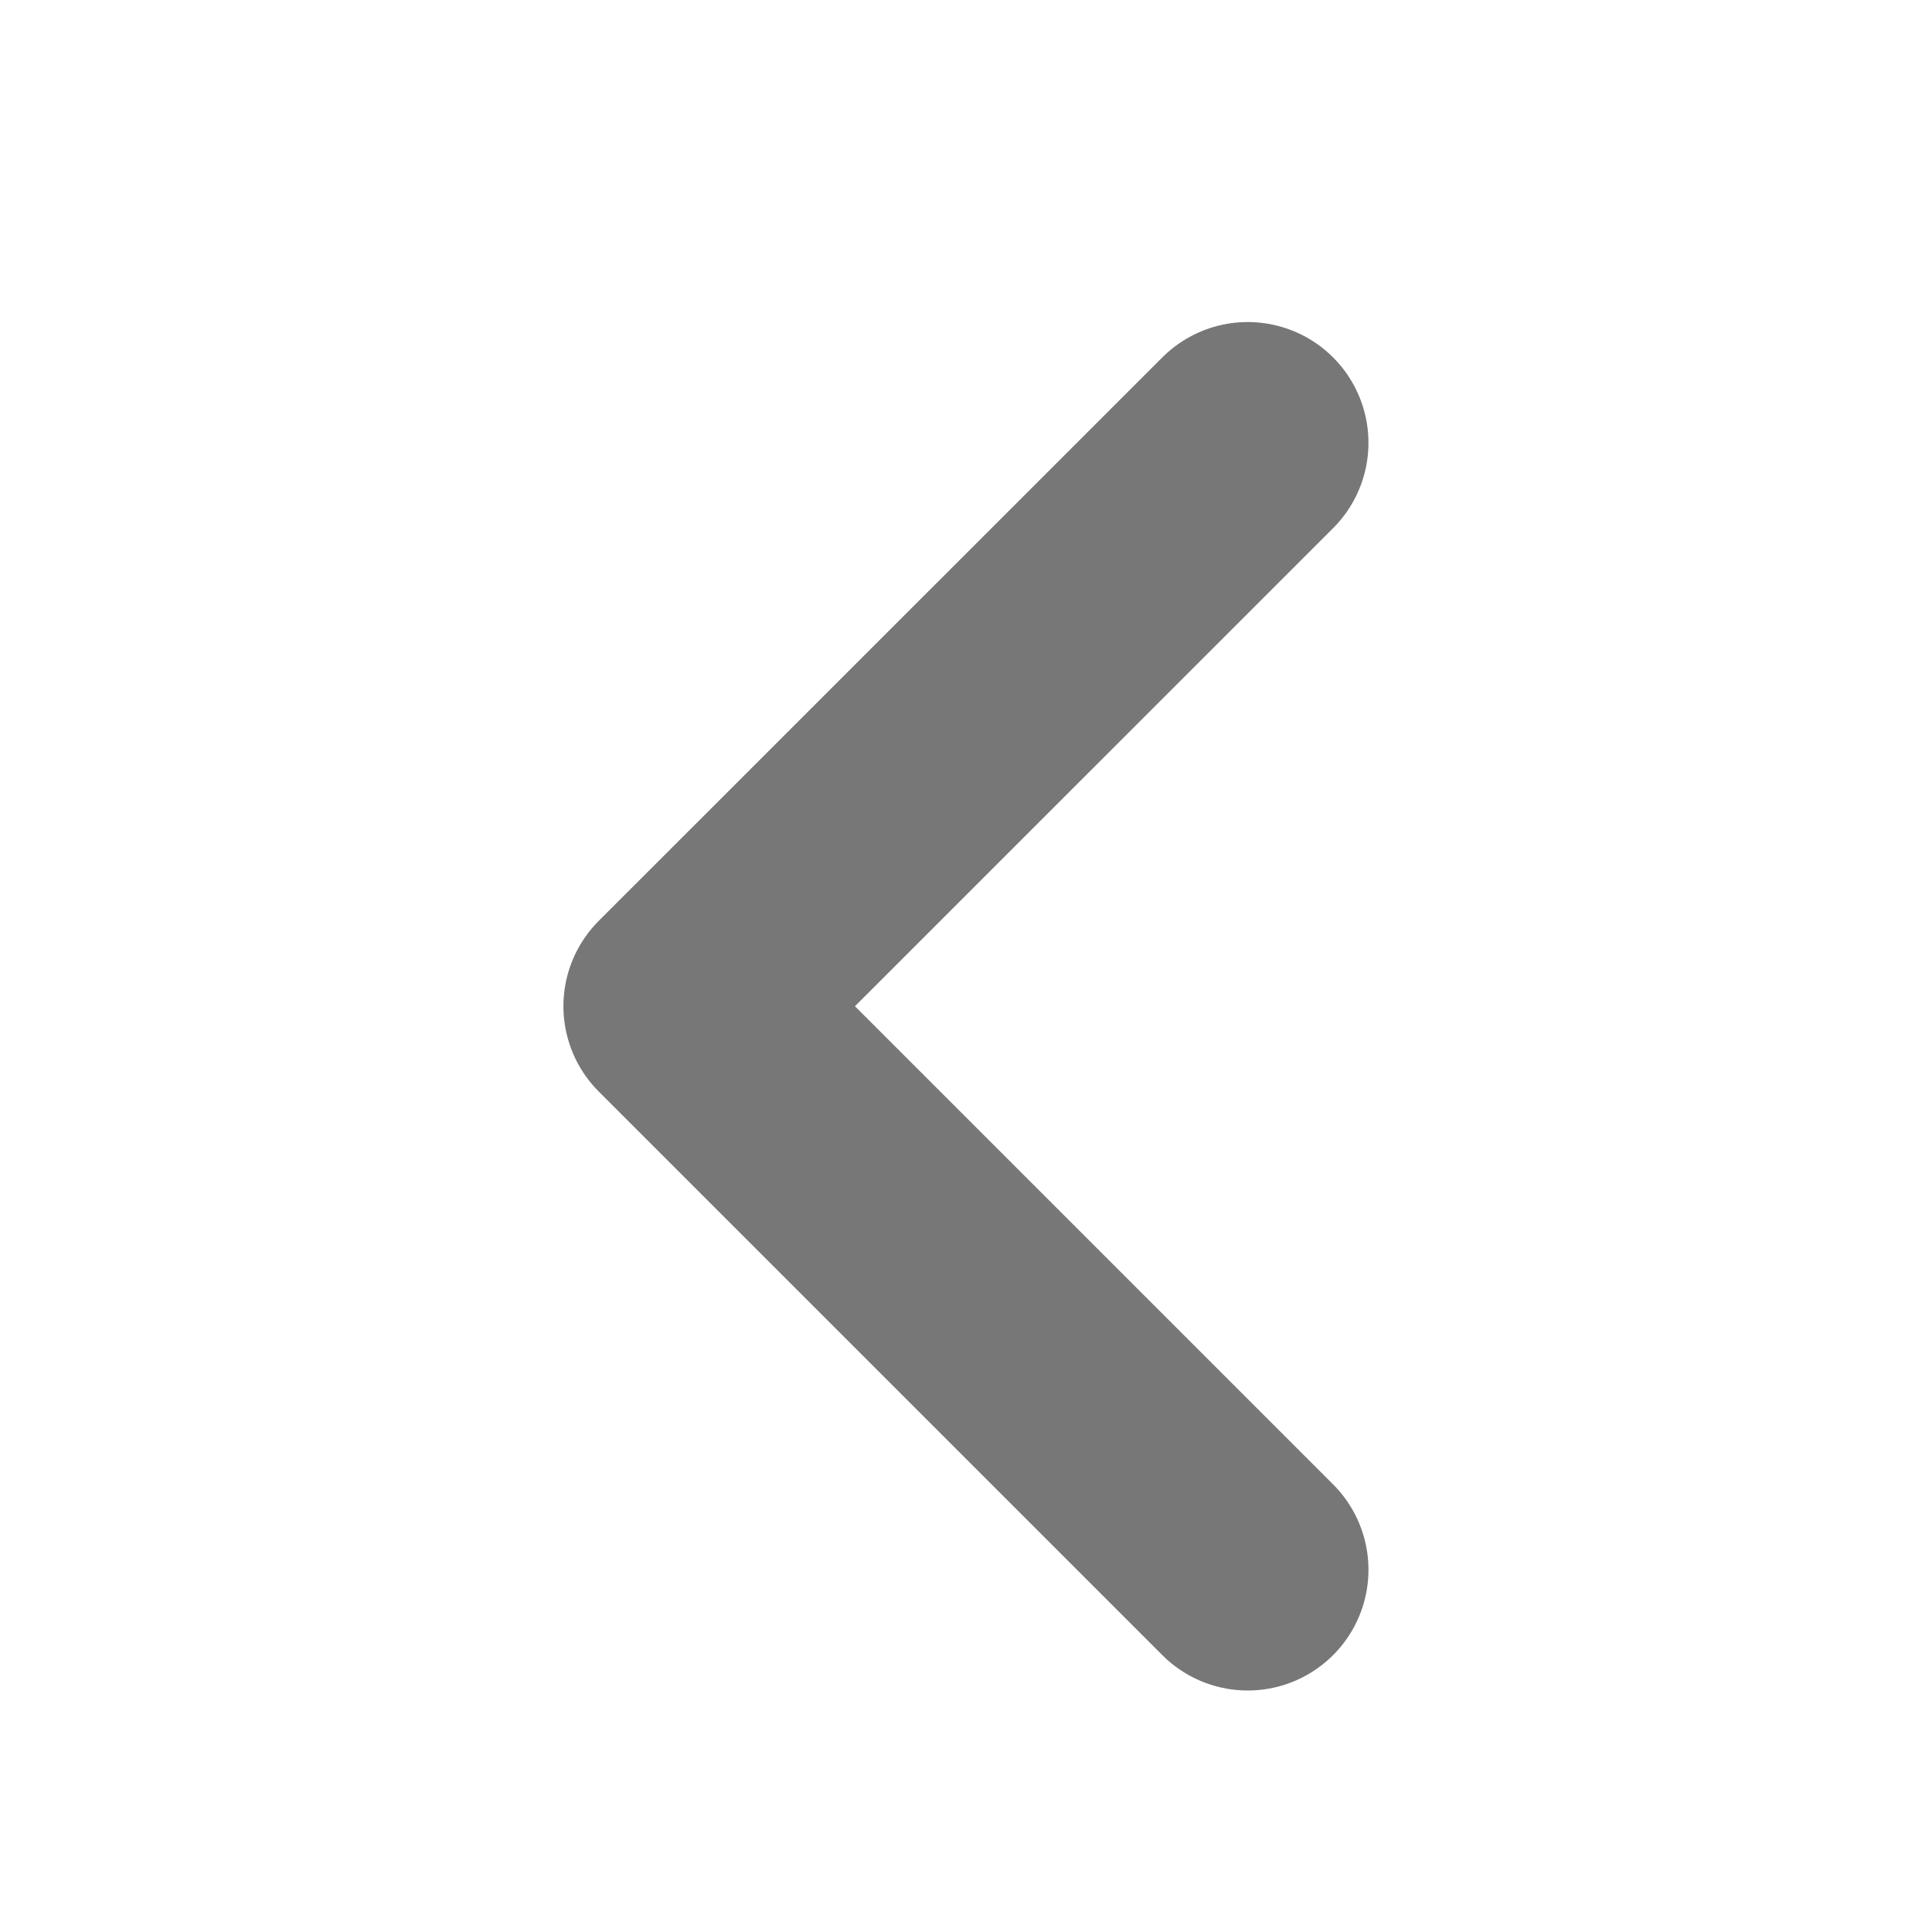
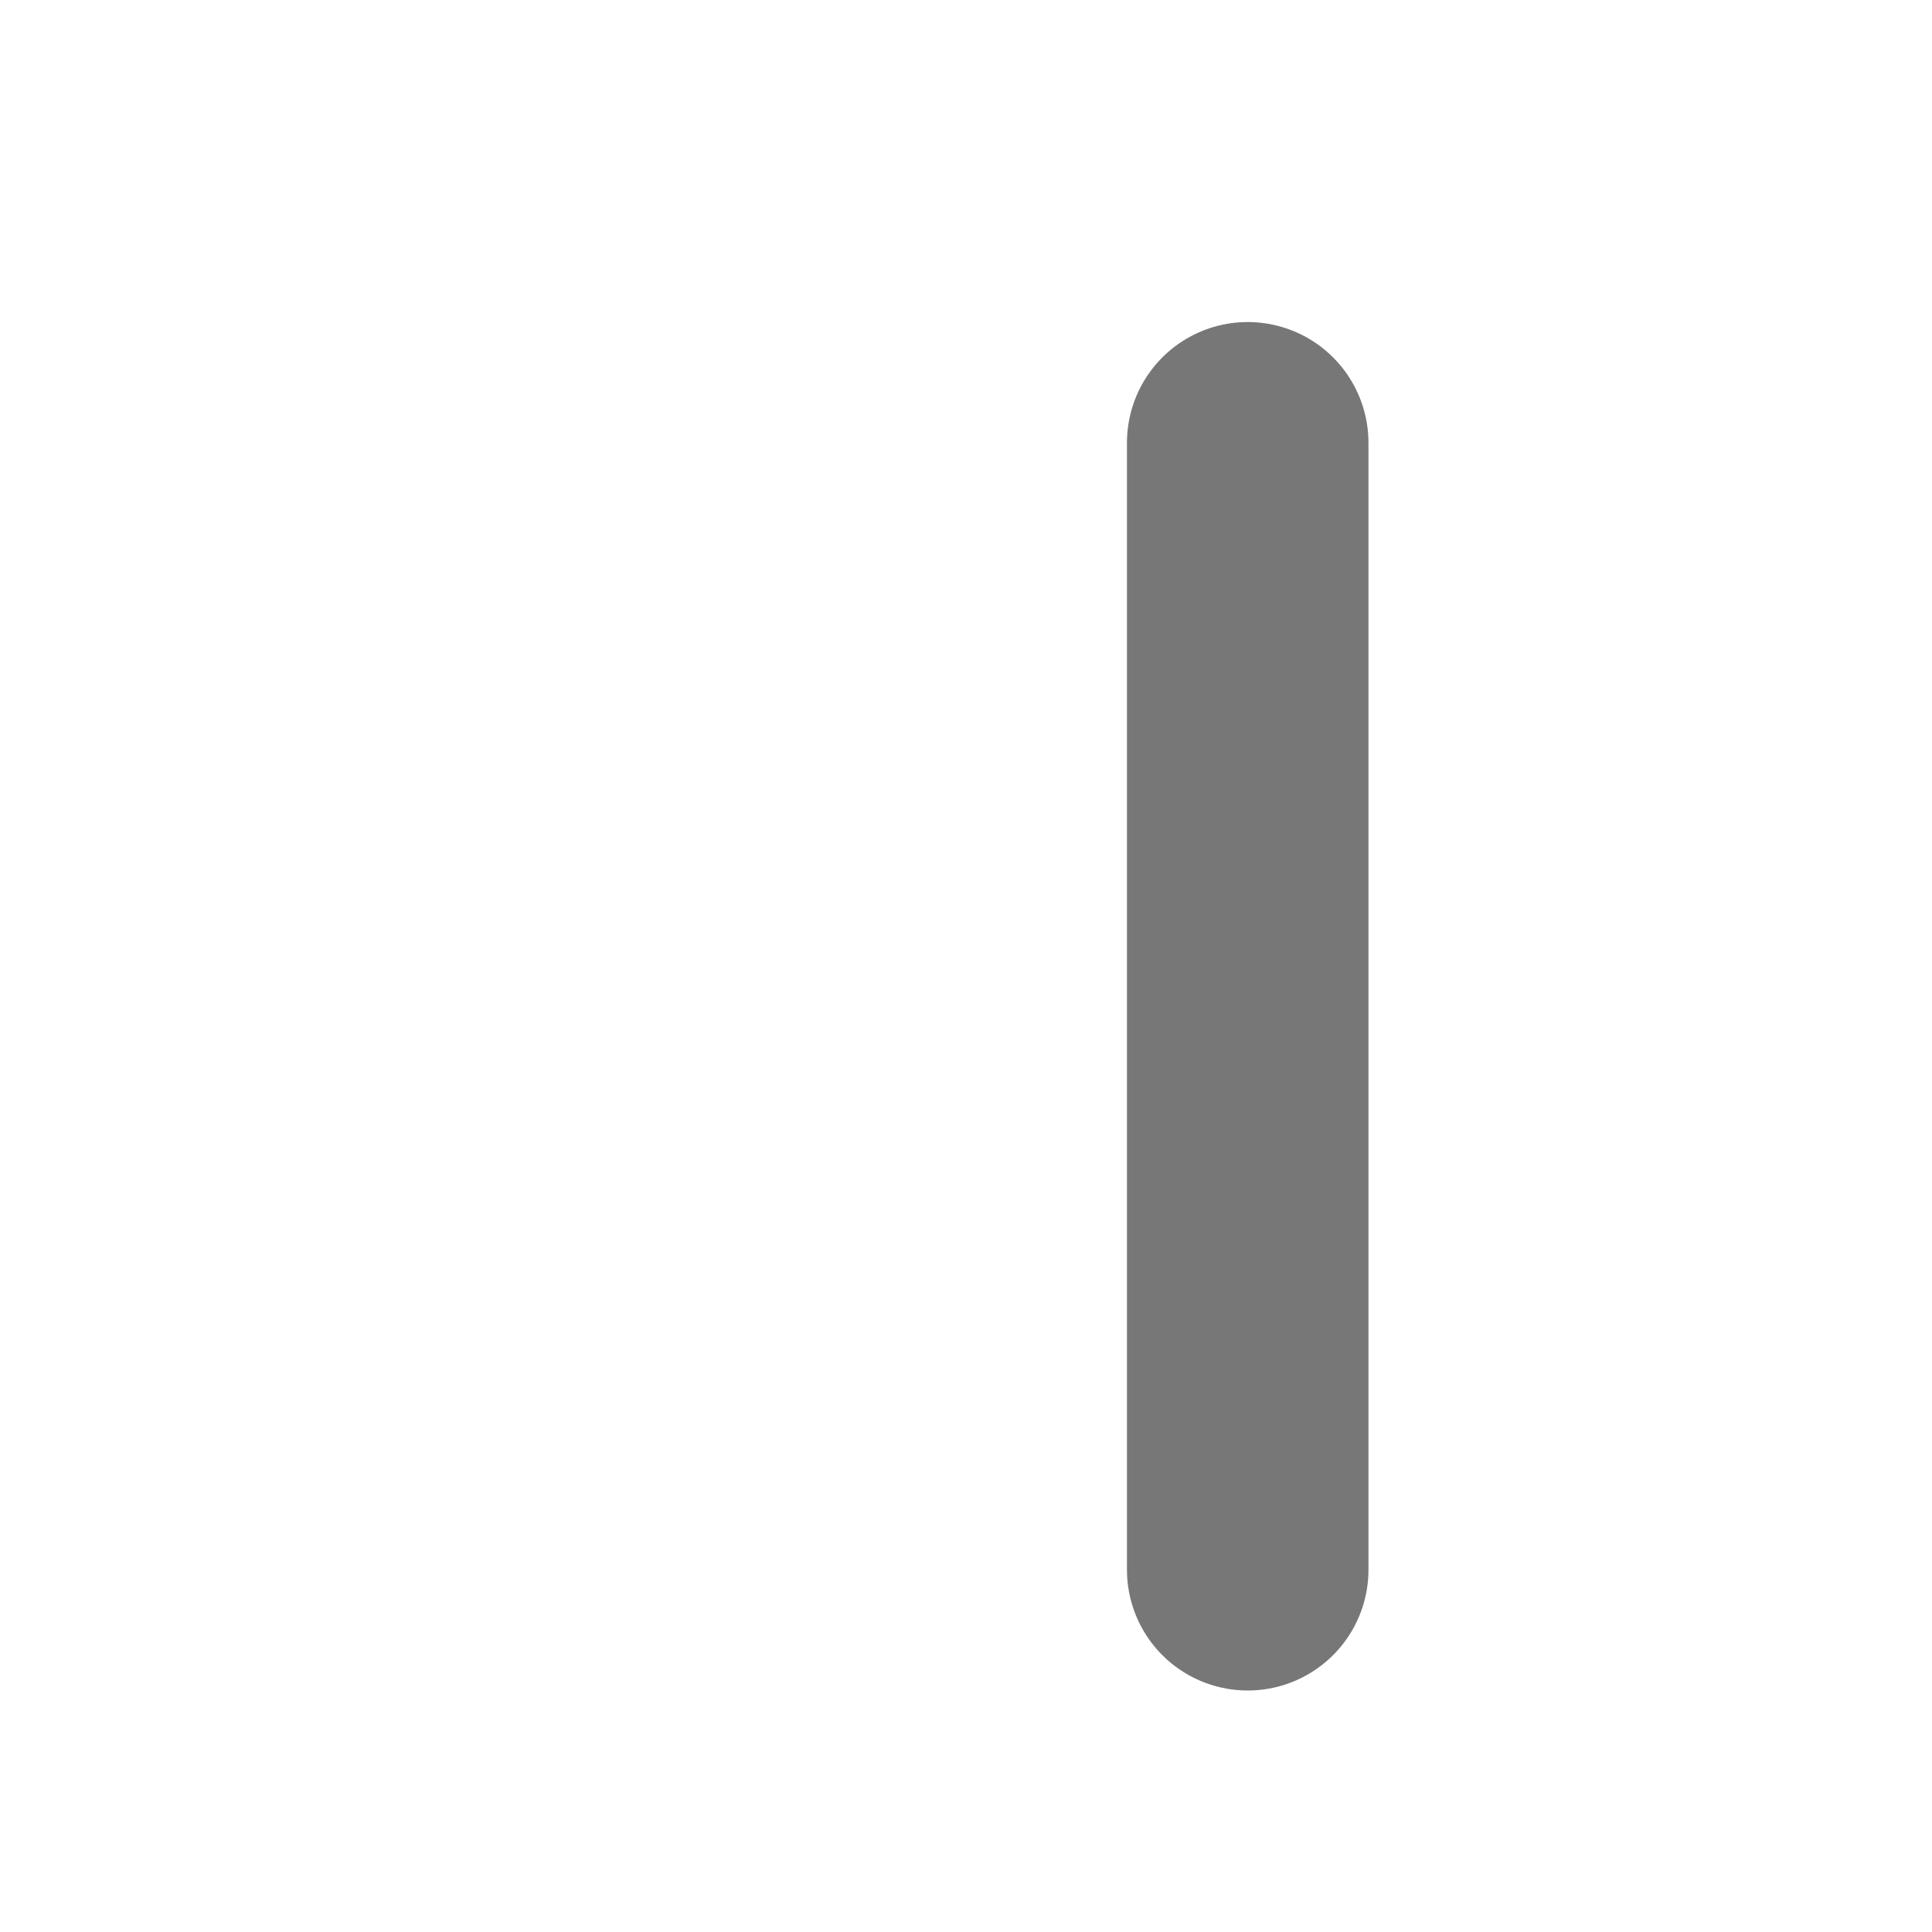
<svg xmlns="http://www.w3.org/2000/svg" width="16" height="16" viewBox="0 0 16 16" fill="none">
-   <path d="M10.333 3.667L5.666 8.333L10.333 13" stroke="#777777" stroke-width="2" stroke-linecap="round" stroke-linejoin="round" />
+   <path d="M10.333 3.667L10.333 13" stroke="#777777" stroke-width="2" stroke-linecap="round" stroke-linejoin="round" />
</svg>